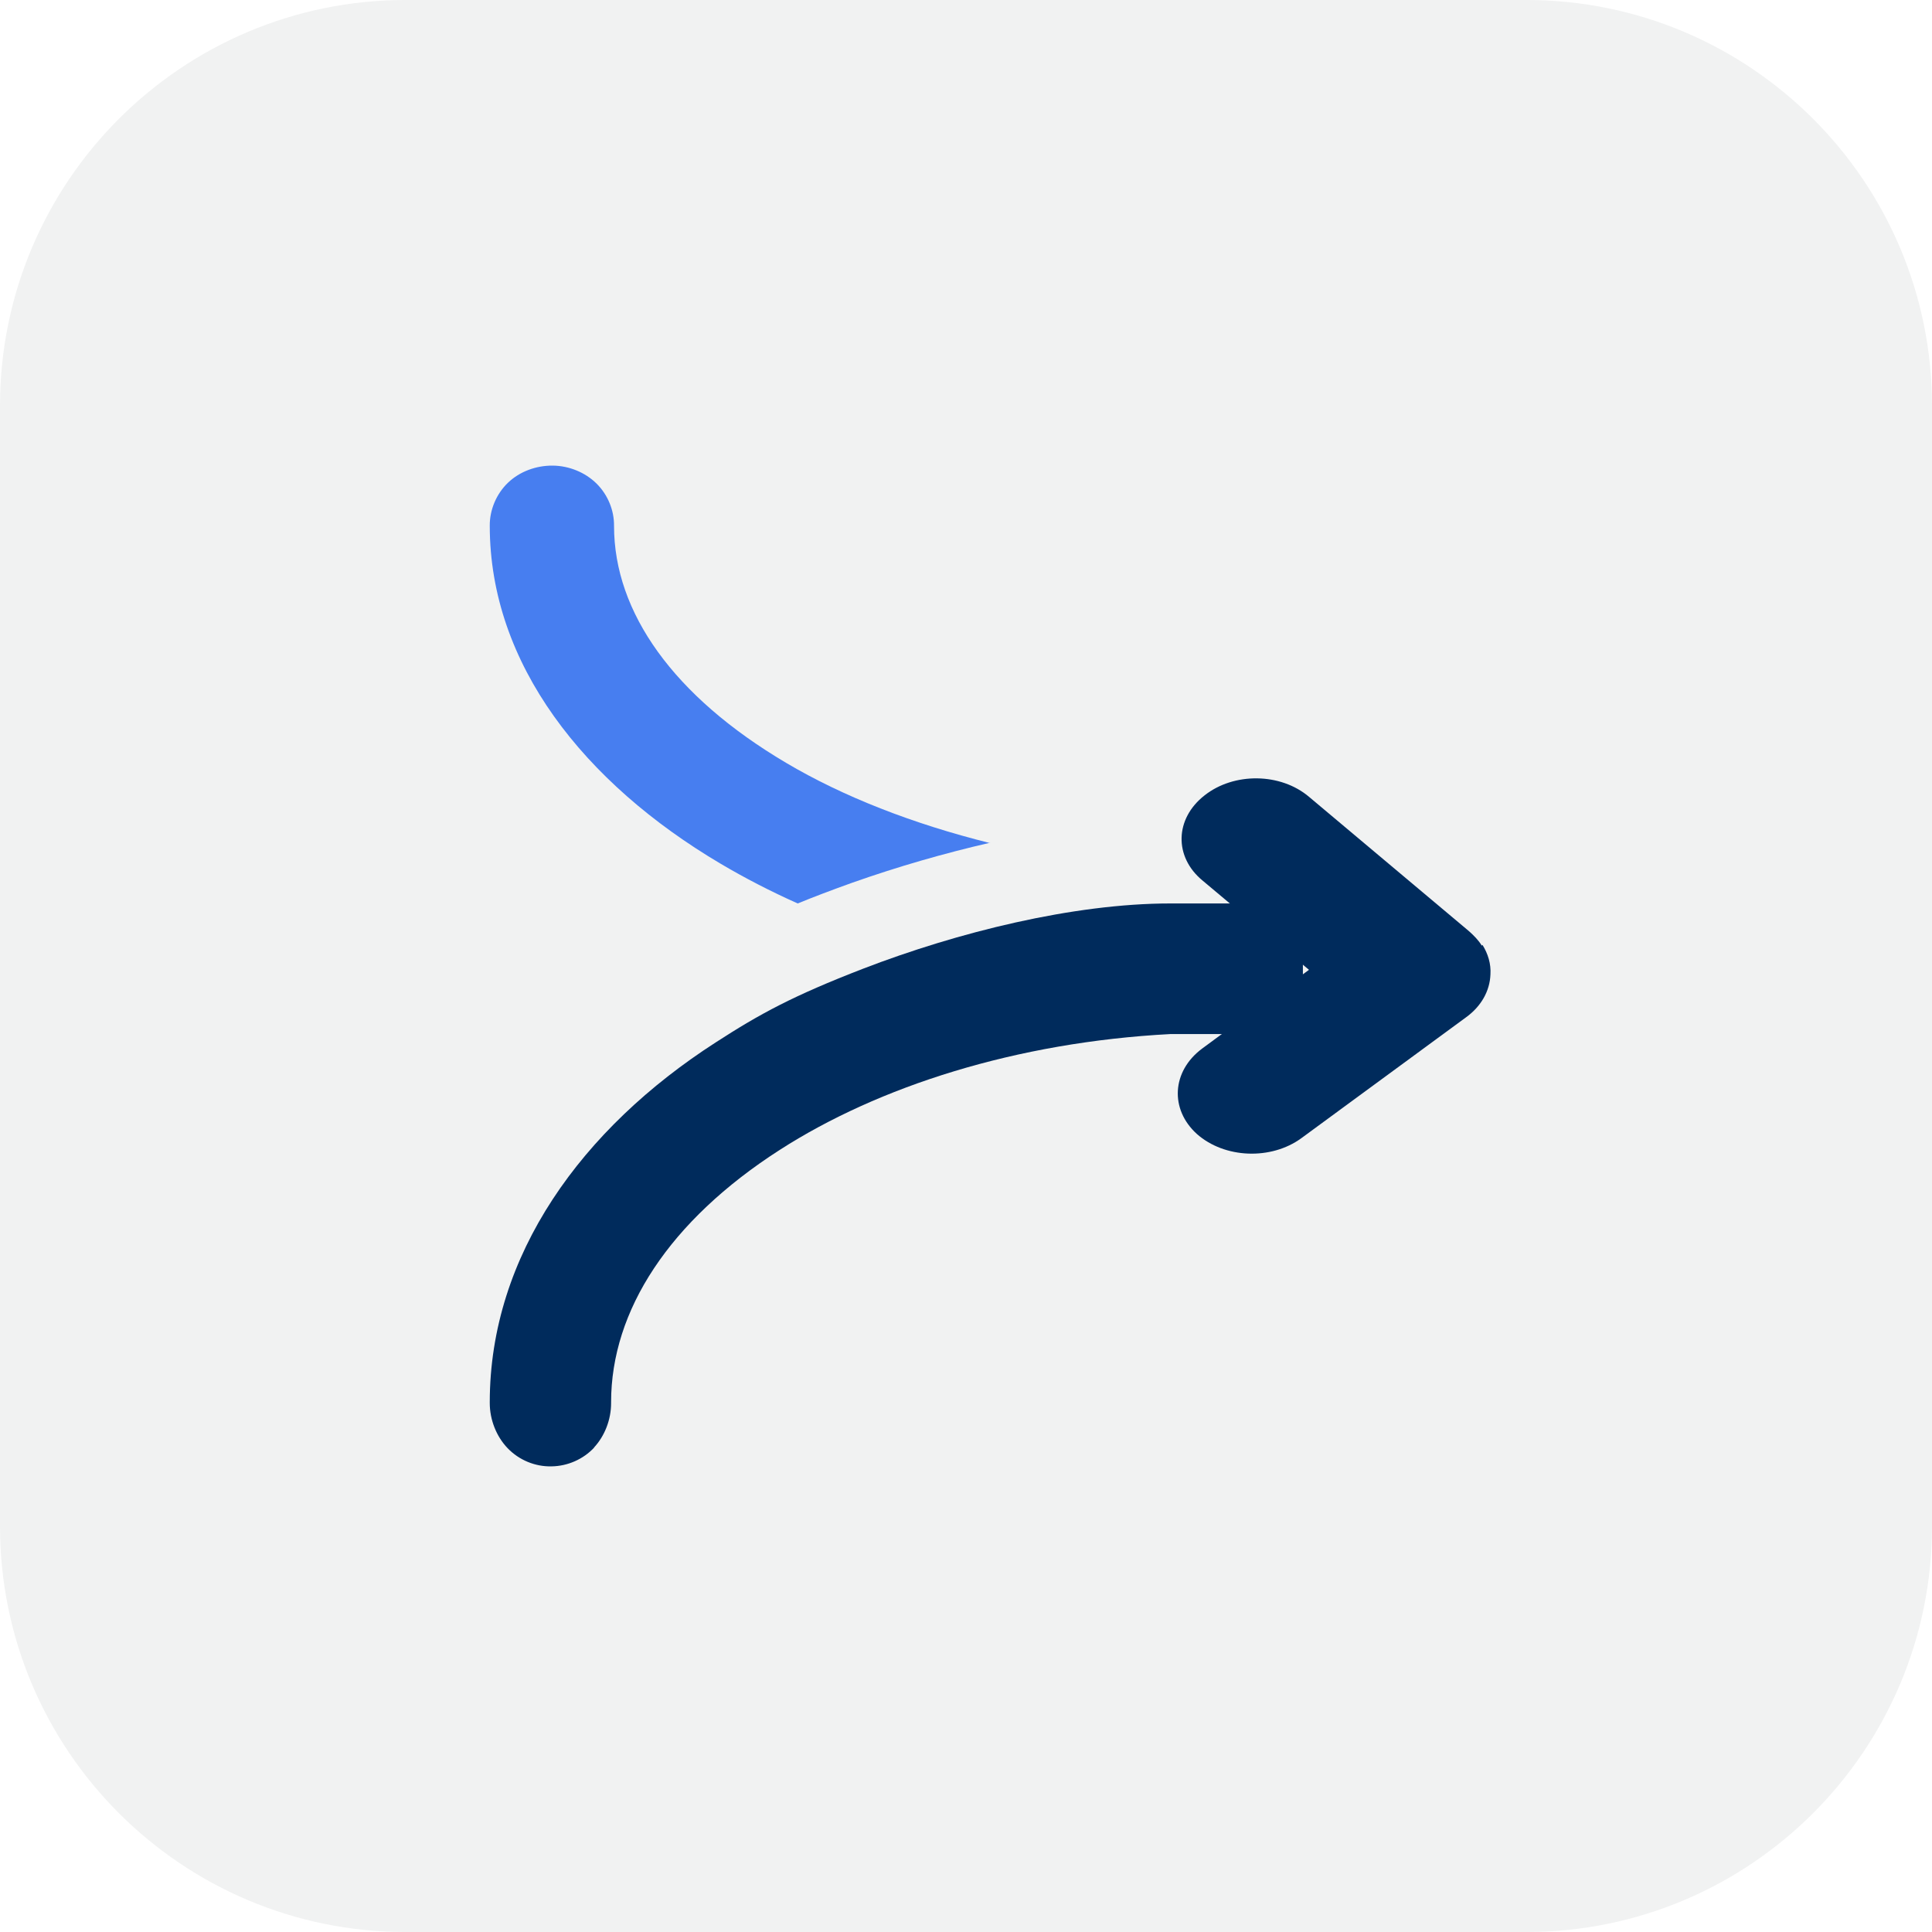
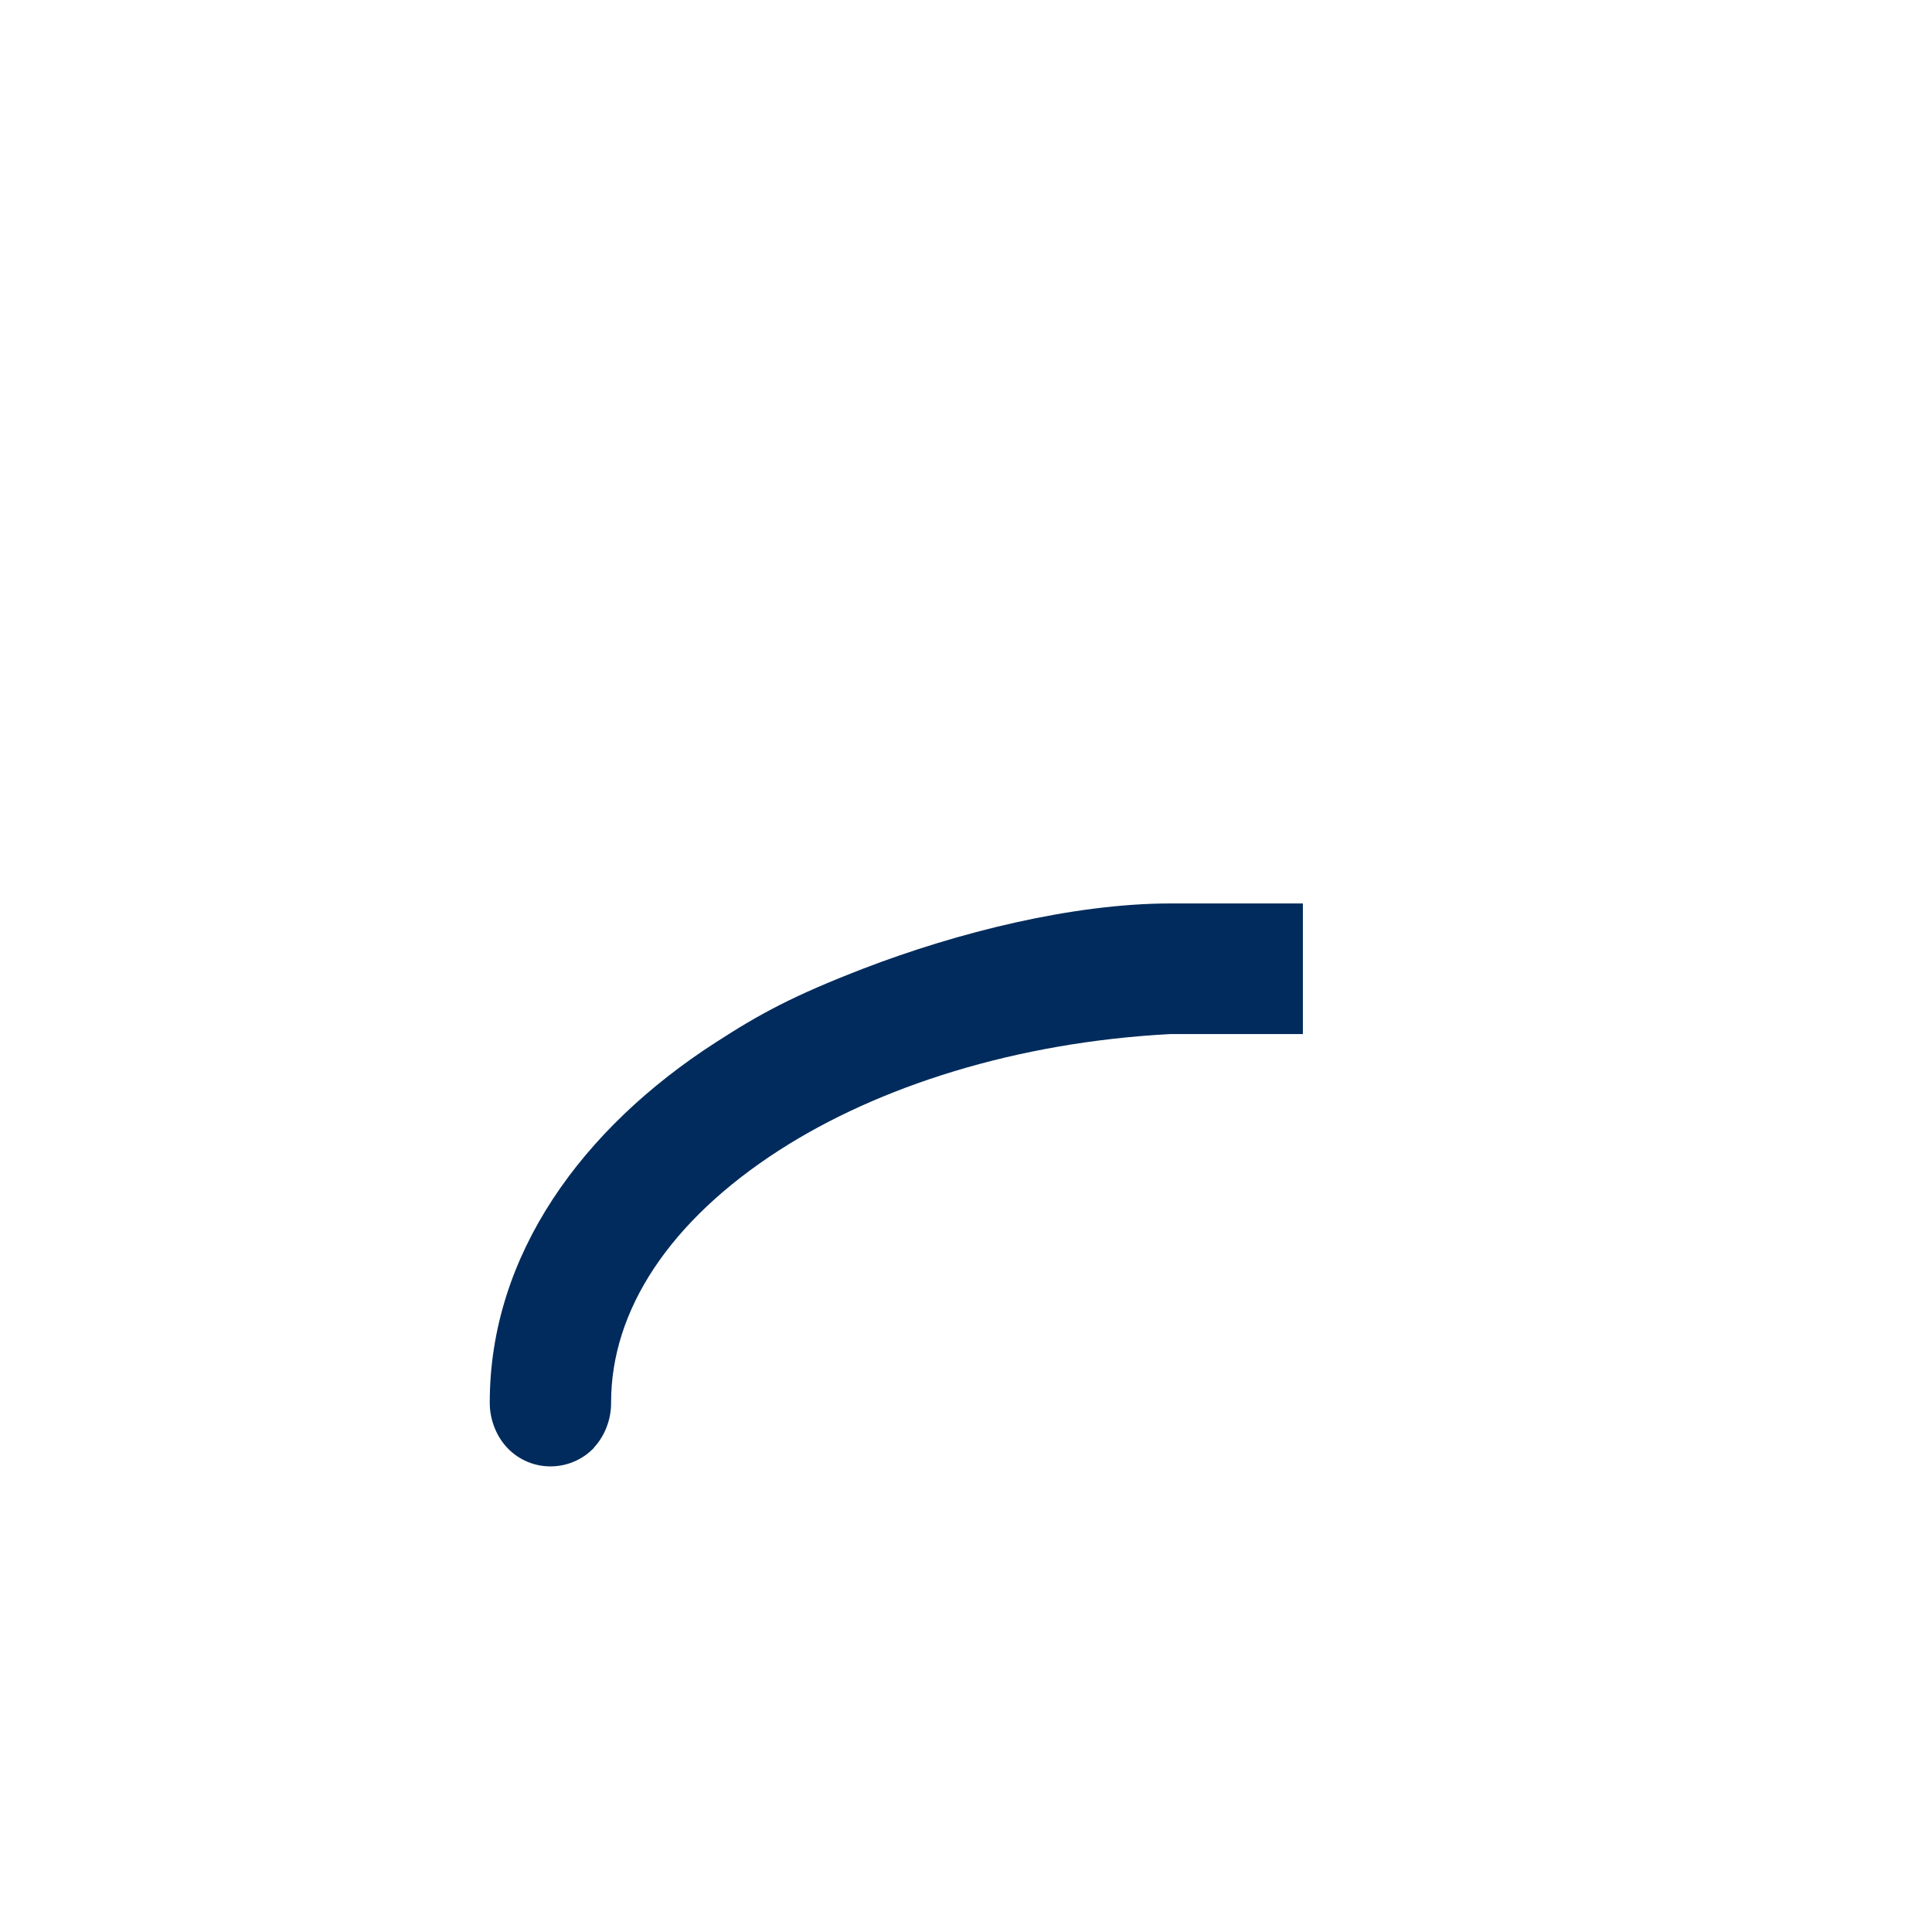
<svg xmlns="http://www.w3.org/2000/svg" width="80px" height="80px" viewBox="0 0 80 80" version="1.1">
  <title>80x80_ICON_AutomateTriageEngagement</title>
  <g id="80x80_ICON_AutomateTriageEngagement" stroke="none" stroke-width="1" fill="none" fill-rule="evenodd">
-     <path d="M16.806,-0.001 C7.523,-0.001 0,7.525 0,16.806 L0,63.193 C0,72.476 7.523,80.001 16.806,80.001 L63.194,80.001 C72.477,80.001 80,72.476 80,63.193 L80,16.806 C80,7.525 72.477,-0.001 63.194,-0.001 L16.806,-0.001 Z" id="Fill-1" fill="#F1F2F2" />
    <g id="Group-4" transform="translate(20.28, 19.28)">
      <path d="M4.312,40.664 C4.764,40.179 5.024,39.498 5.024,38.825 C5.024,38.809 5.024,38.802 5.024,38.786 C5.024,34.982 7.439,31.272 12.004,28.337 C16.094,25.707 21.792,23.875 28.187,23.538 L33.67,23.538 L33.67,18.13 L28.187,18.13 C24.156,18.13 19.362,19.328 15.464,20.83 C12.567,21.95 11.196,22.693 9.358,23.883 C3.823,27.444 0,32.689 0,38.786 C0,38.794 0,38.809 0,38.817 C0,39.506 0.274,40.203 0.741,40.688 C1.215,41.181 1.882,41.455 2.556,41.439 C3.216,41.431 3.868,41.15 4.327,40.657 L4.312,40.664 Z" id="Fill-1" fill="#002B5C" />
-       <path d="M20.72,15.631 C17.504,14.83 14.621,13.699 12.275,12.31 C7.613,9.554 5.146,6.078 5.146,2.499 C5.154,1.852 4.889,1.205 4.42,0.742 C3.95,0.279 3.284,0.007 2.611,0 C1.922,-0.007 1.241,0.243 0.757,0.706 C0.272,1.169 -0.007,1.837 4.77672647e-05,2.492 C4.77672647e-05,8.216 3.905,13.14 9.558,16.484 C10.564,17.079 11.631,17.63 12.751,18.13 C13.417,17.858 14.151,17.579 15.014,17.27 C16.906,16.602 18.828,16.05 20.712,15.617 L20.72,15.631 Z" id="Fill-2" fill="#477EF0" />
-       <path d="M41.106,19.846 C41.335,20.212 41.464,20.631 41.436,21.072 C41.409,21.76 41.051,22.388 40.436,22.837 L33.61,27.847 C32.353,28.767 30.426,28.692 29.279,27.675 C28.15,26.65 28.242,25.08 29.49,24.145 L33.922,20.878 L29.518,17.184 C28.325,16.204 28.361,14.619 29.6,13.654 C30.811,12.697 32.747,12.712 33.931,13.721 L40.546,19.277 C40.748,19.457 40.941,19.651 41.078,19.876 L41.106,19.846 Z" id="Fill-3" fill="#002B5C" />
    </g>
  </g>
</svg>